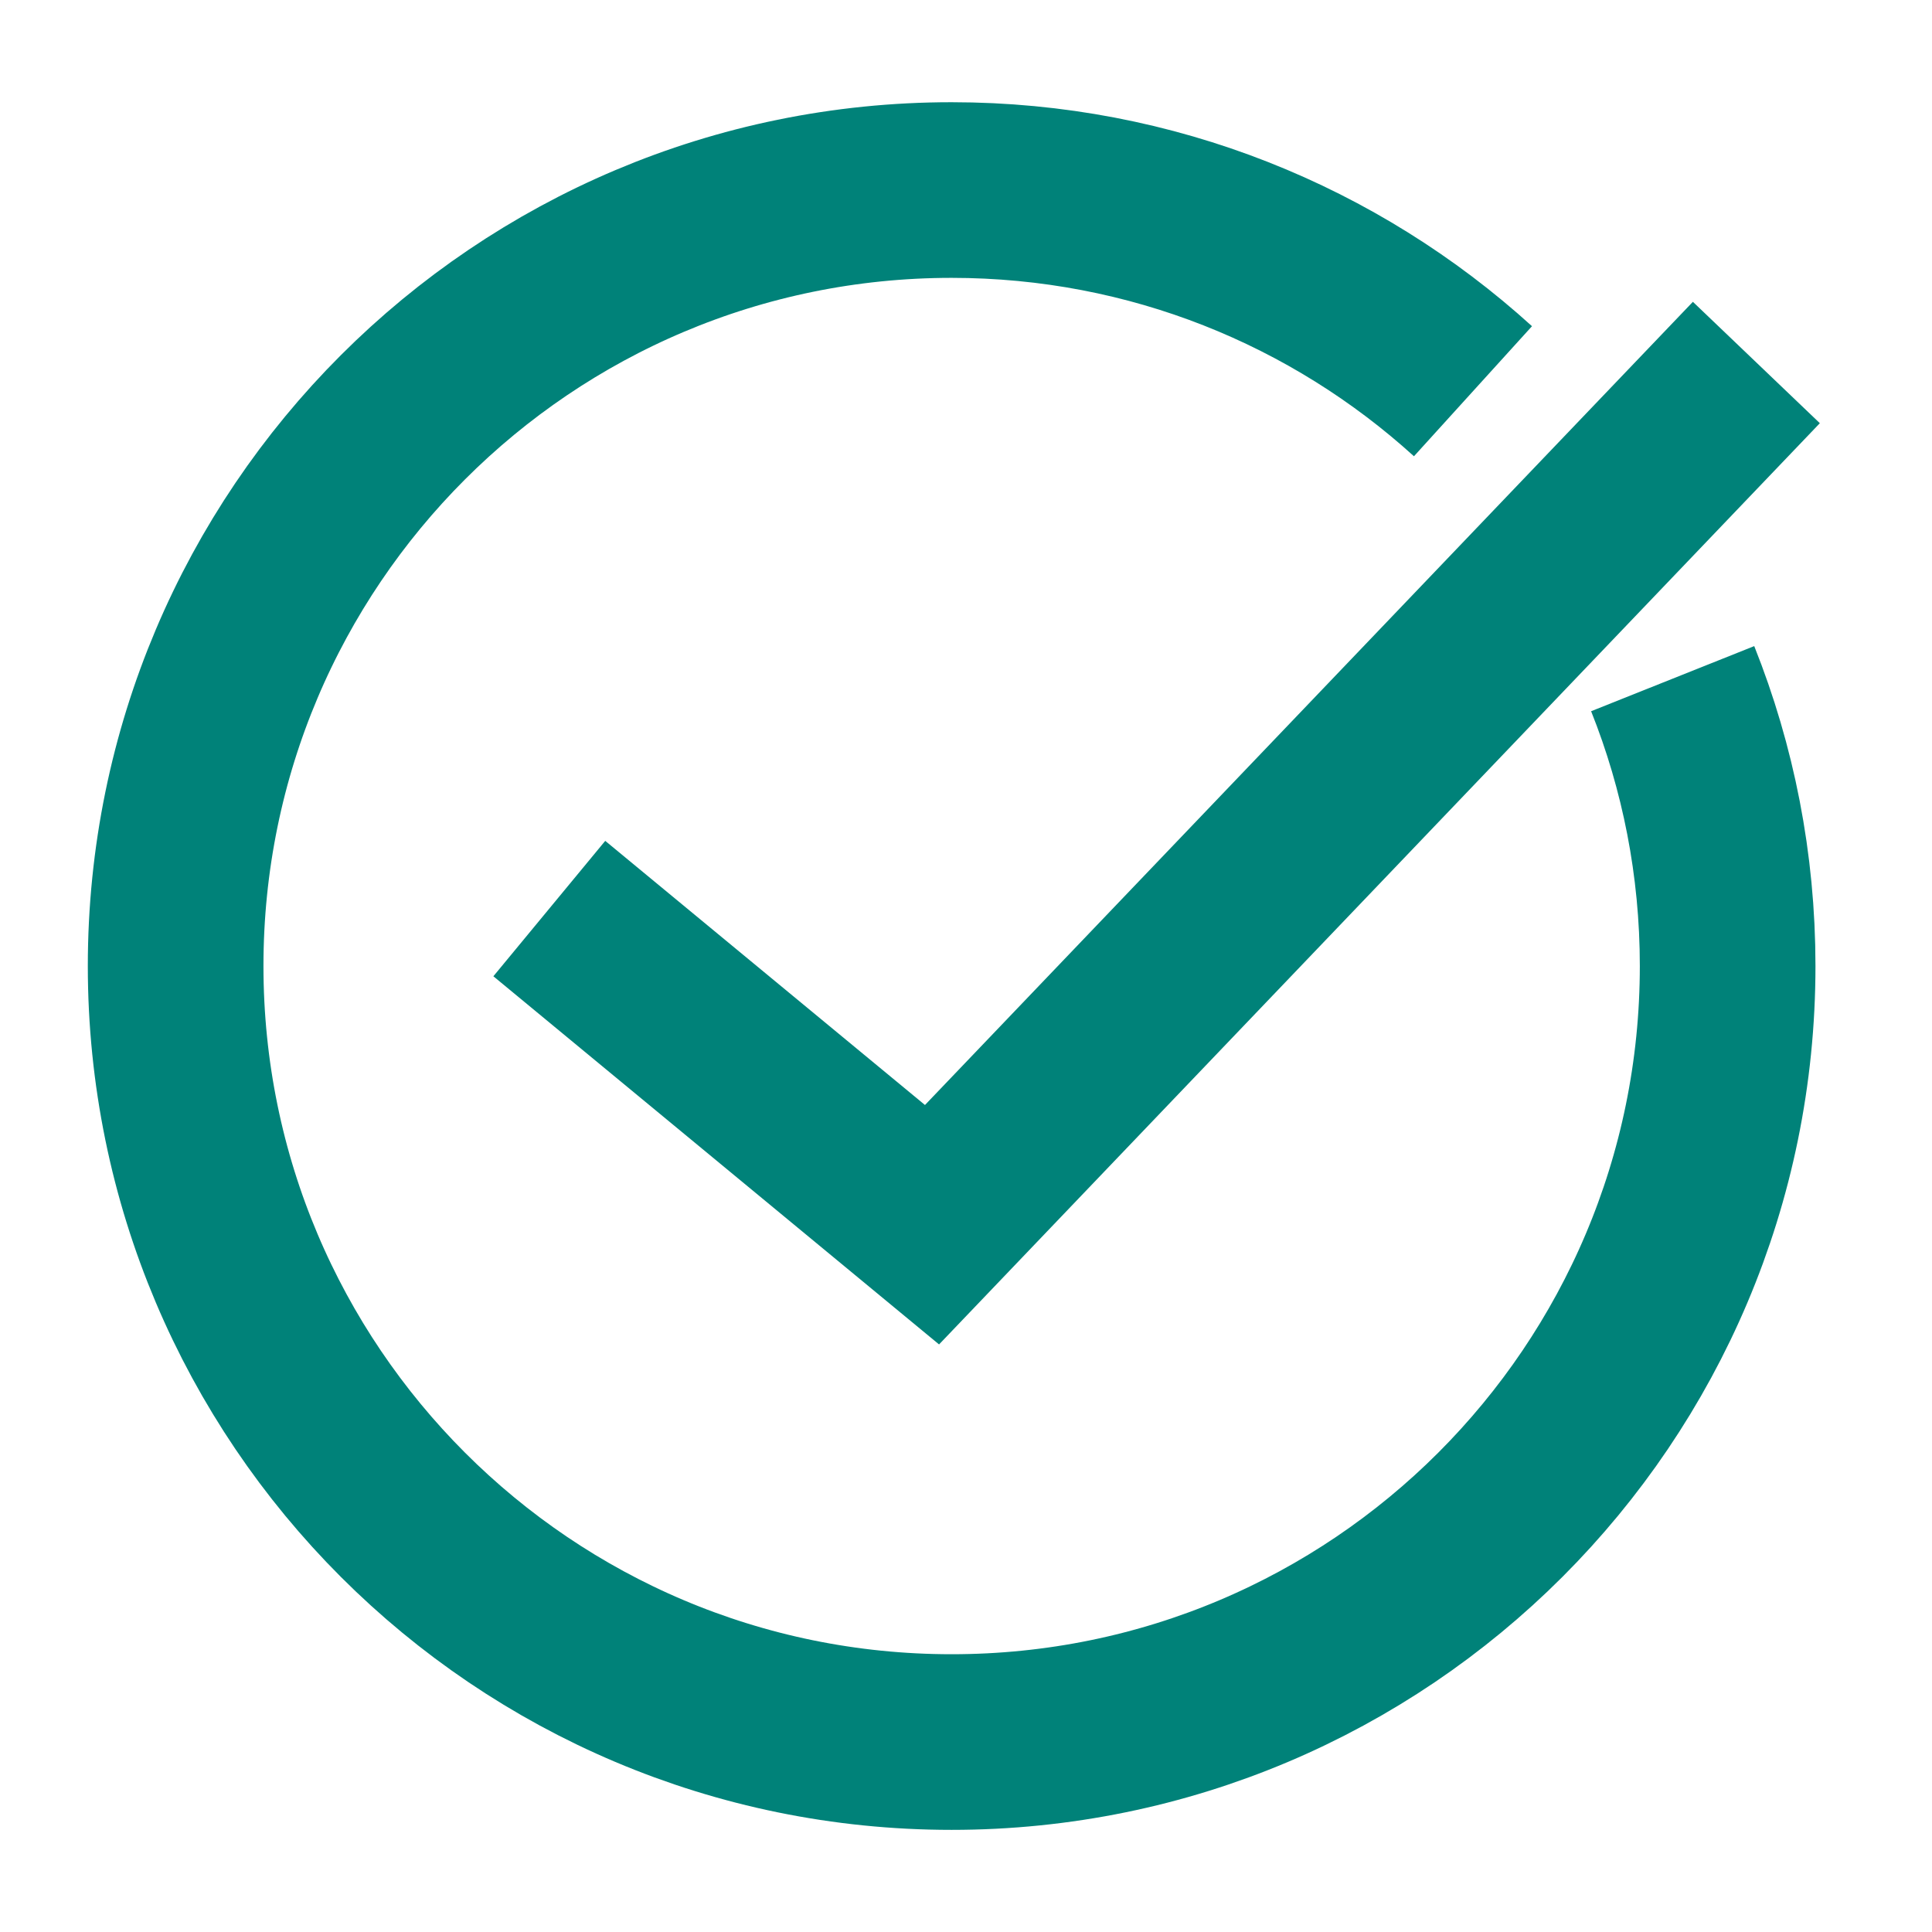
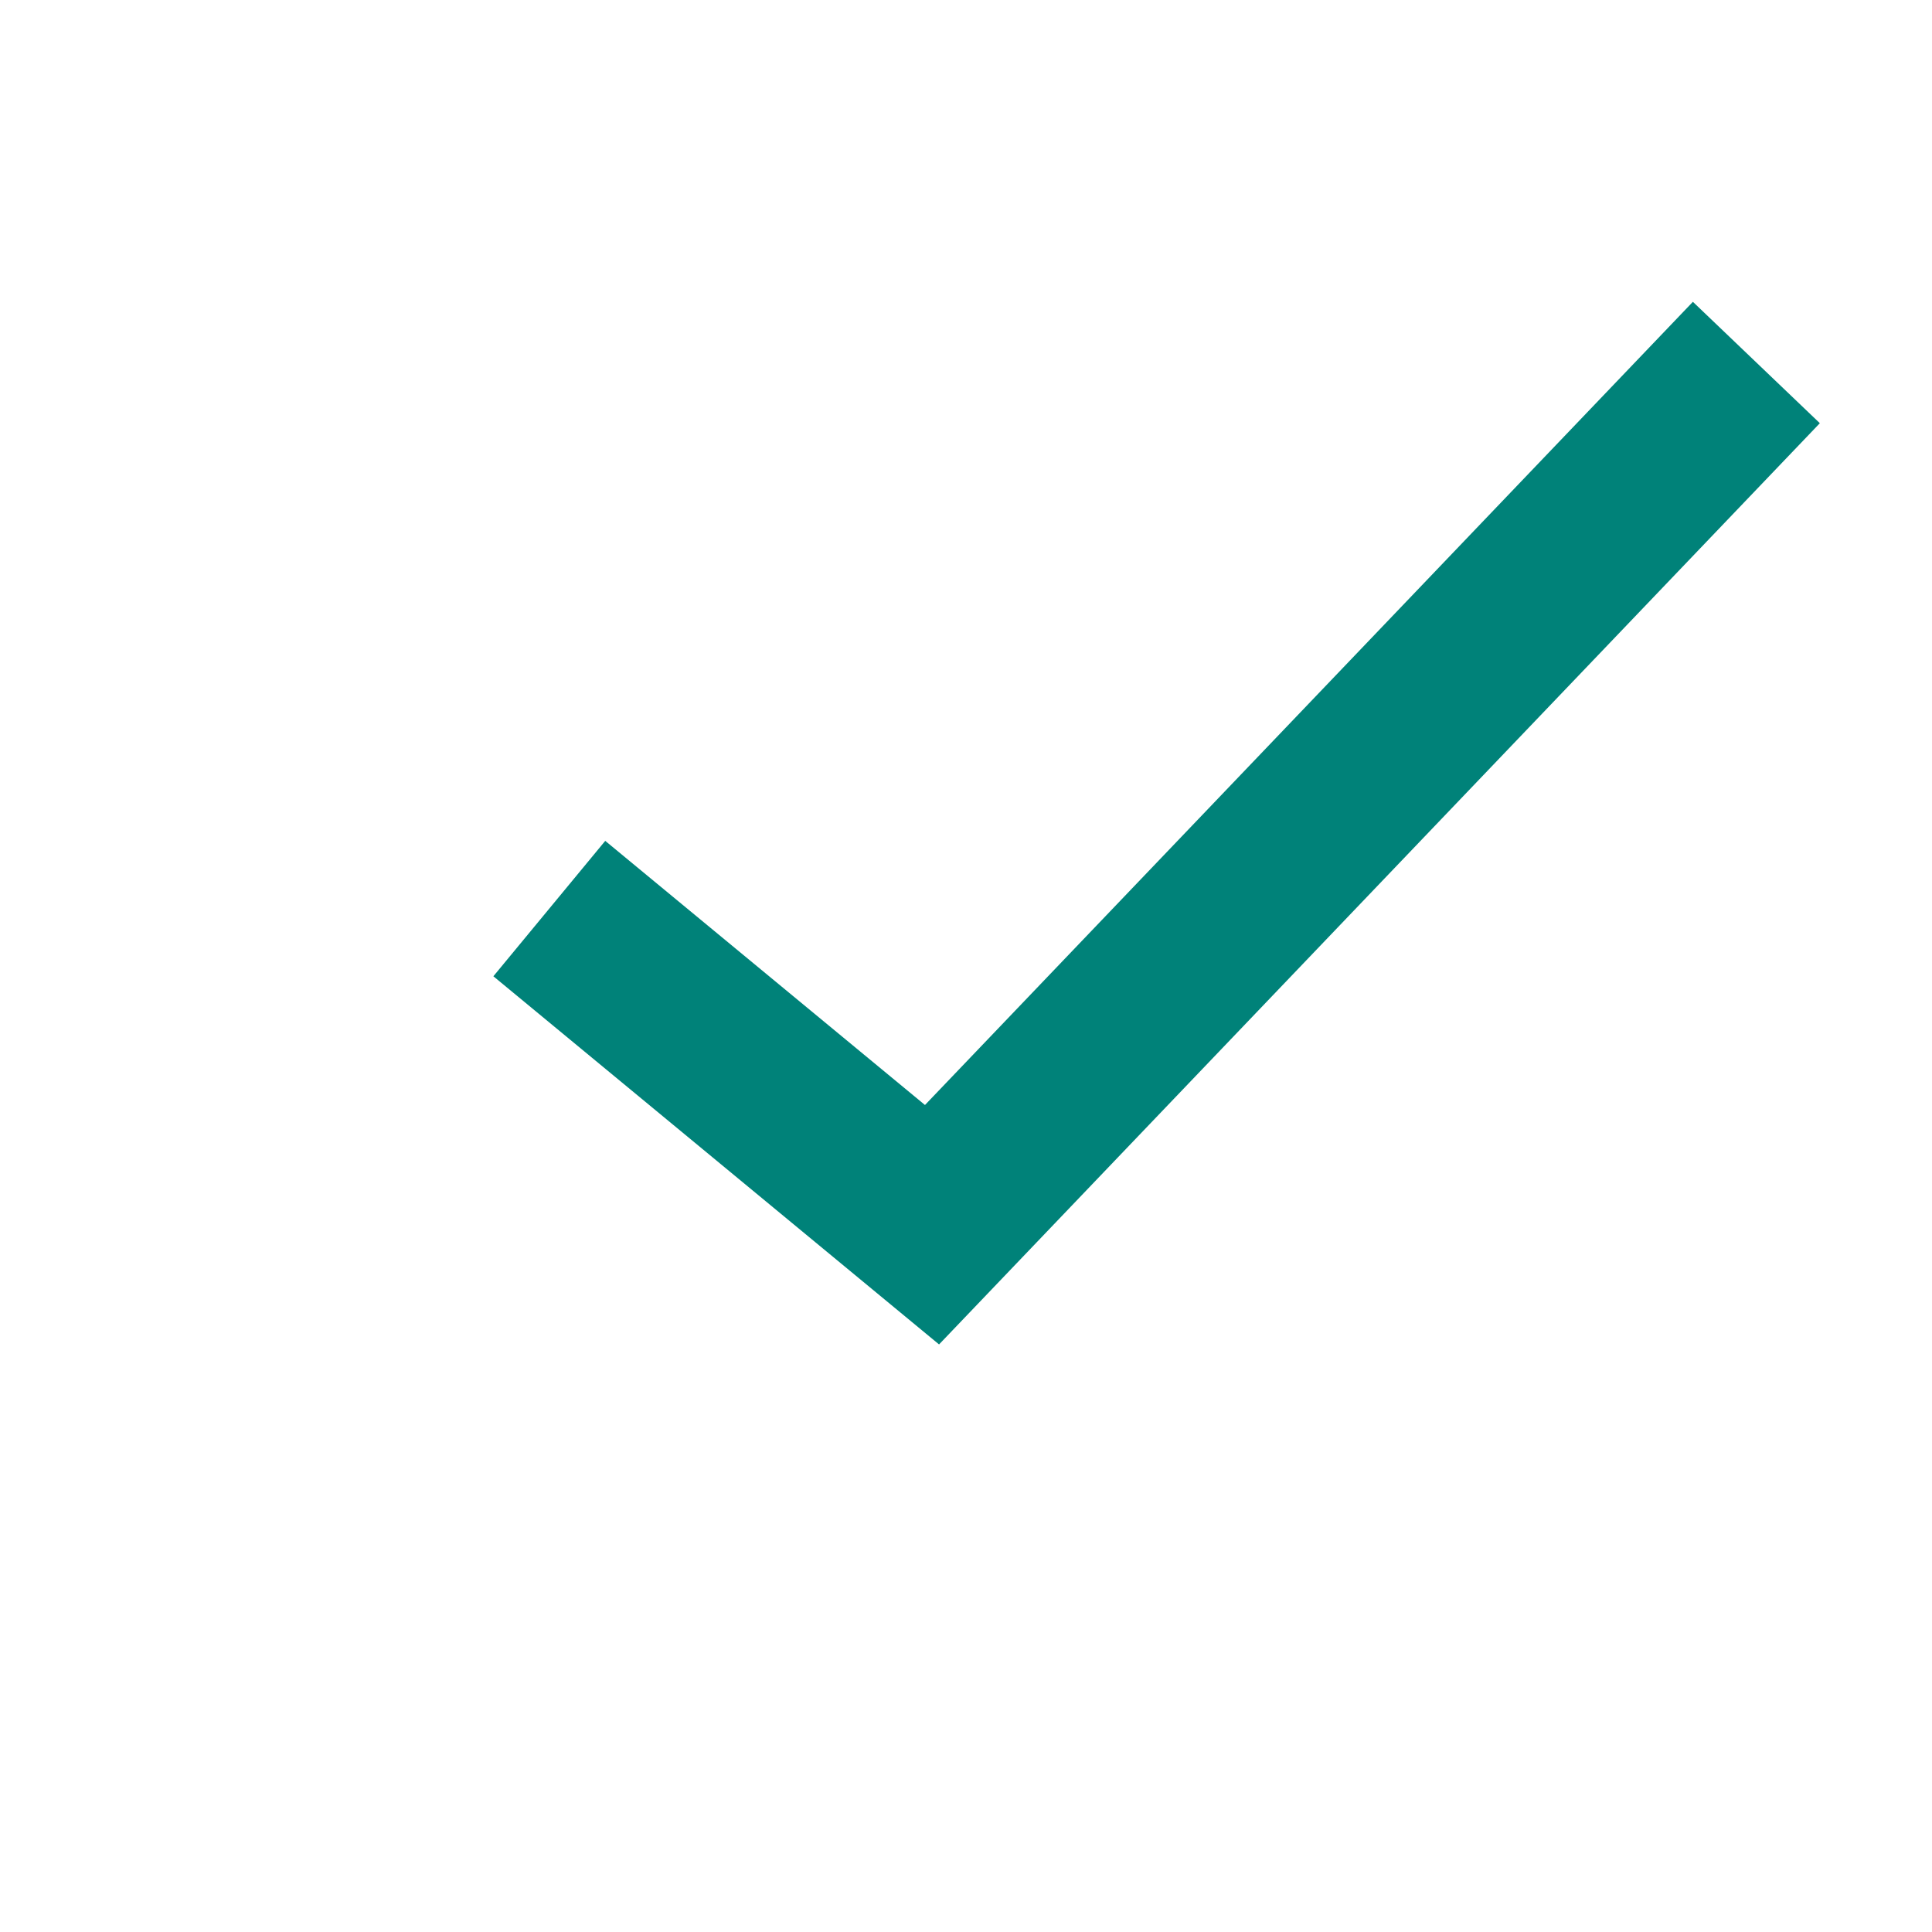
<svg xmlns="http://www.w3.org/2000/svg" width="22" height="22" viewBox="0 0 22 22" fill="none">
-   <path d="M16.773 4.455C15.204 3.031 13.121 2.164 10.836 2.164C5.956 2.164 2 6.12 2 11C2 15.881 5.956 19.837 10.836 19.837C15.717 19.837 19.673 15.881 19.673 11C19.673 9.844 19.451 8.74 19.047 7.728" stroke="#008279" stroke-width="2" />
  <path d="M6.255 10.346L10.613 13.946L20 4.128" stroke="#008279" stroke-width="2" />
</svg>